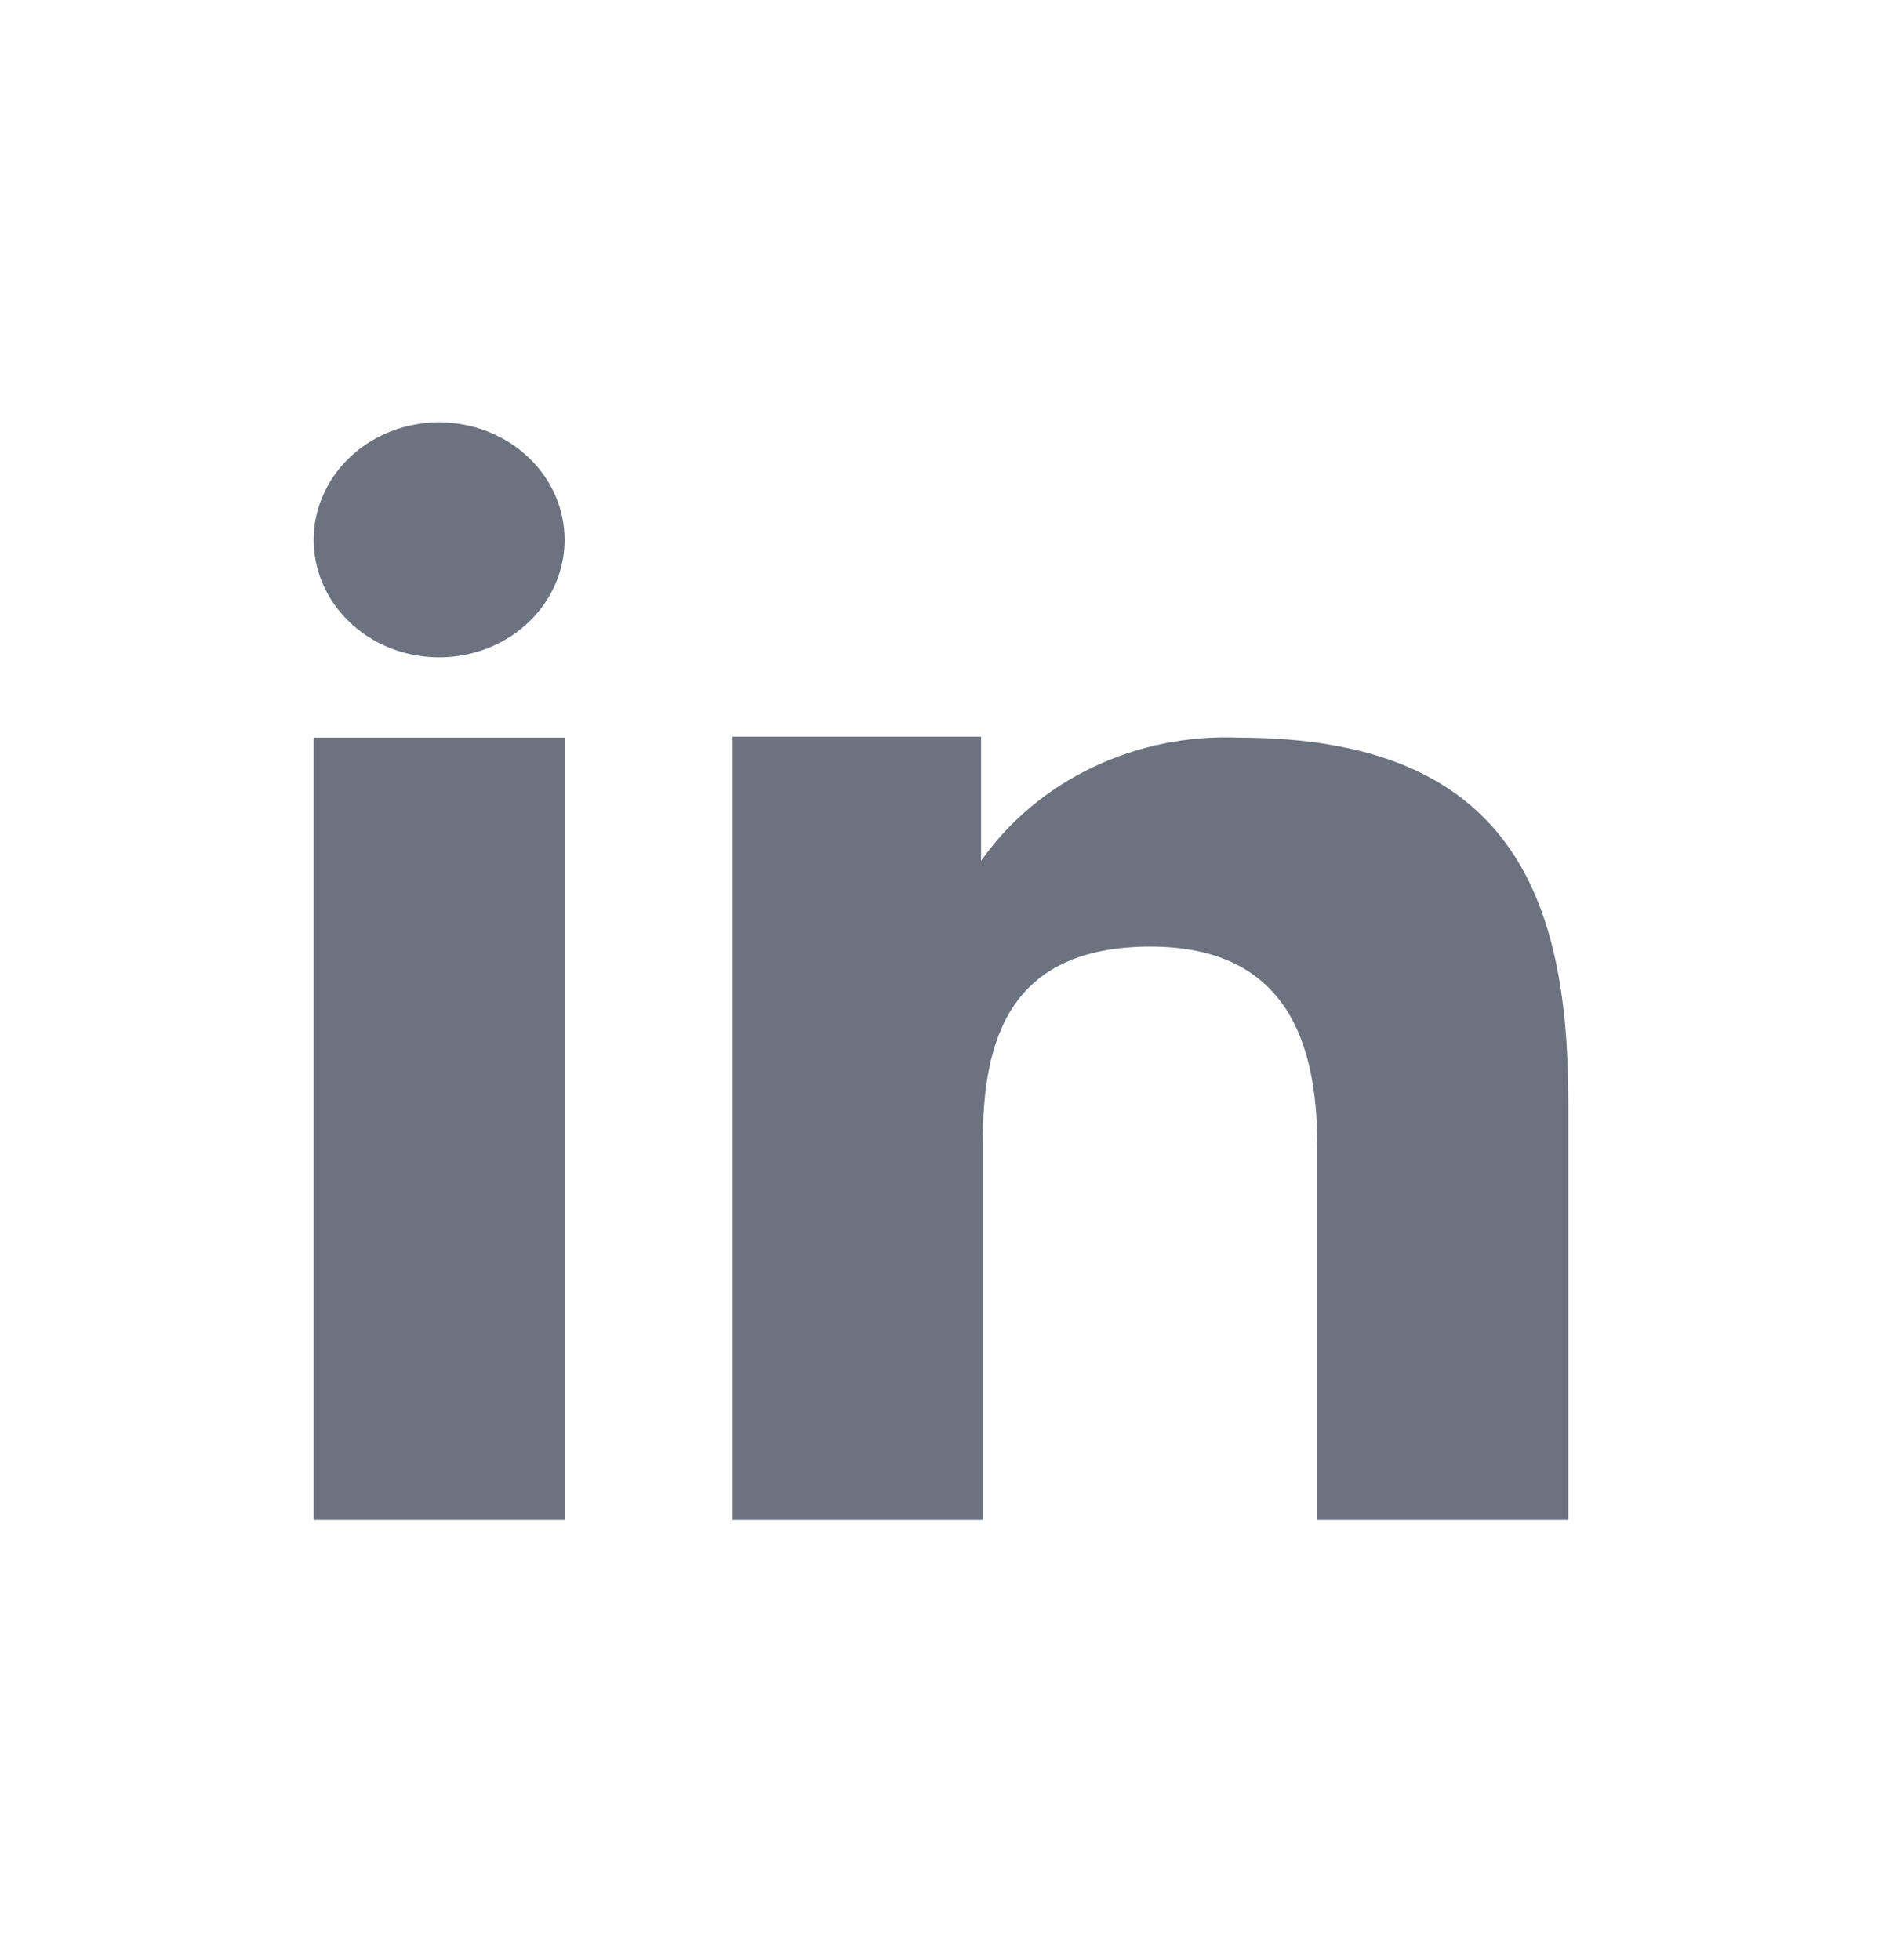
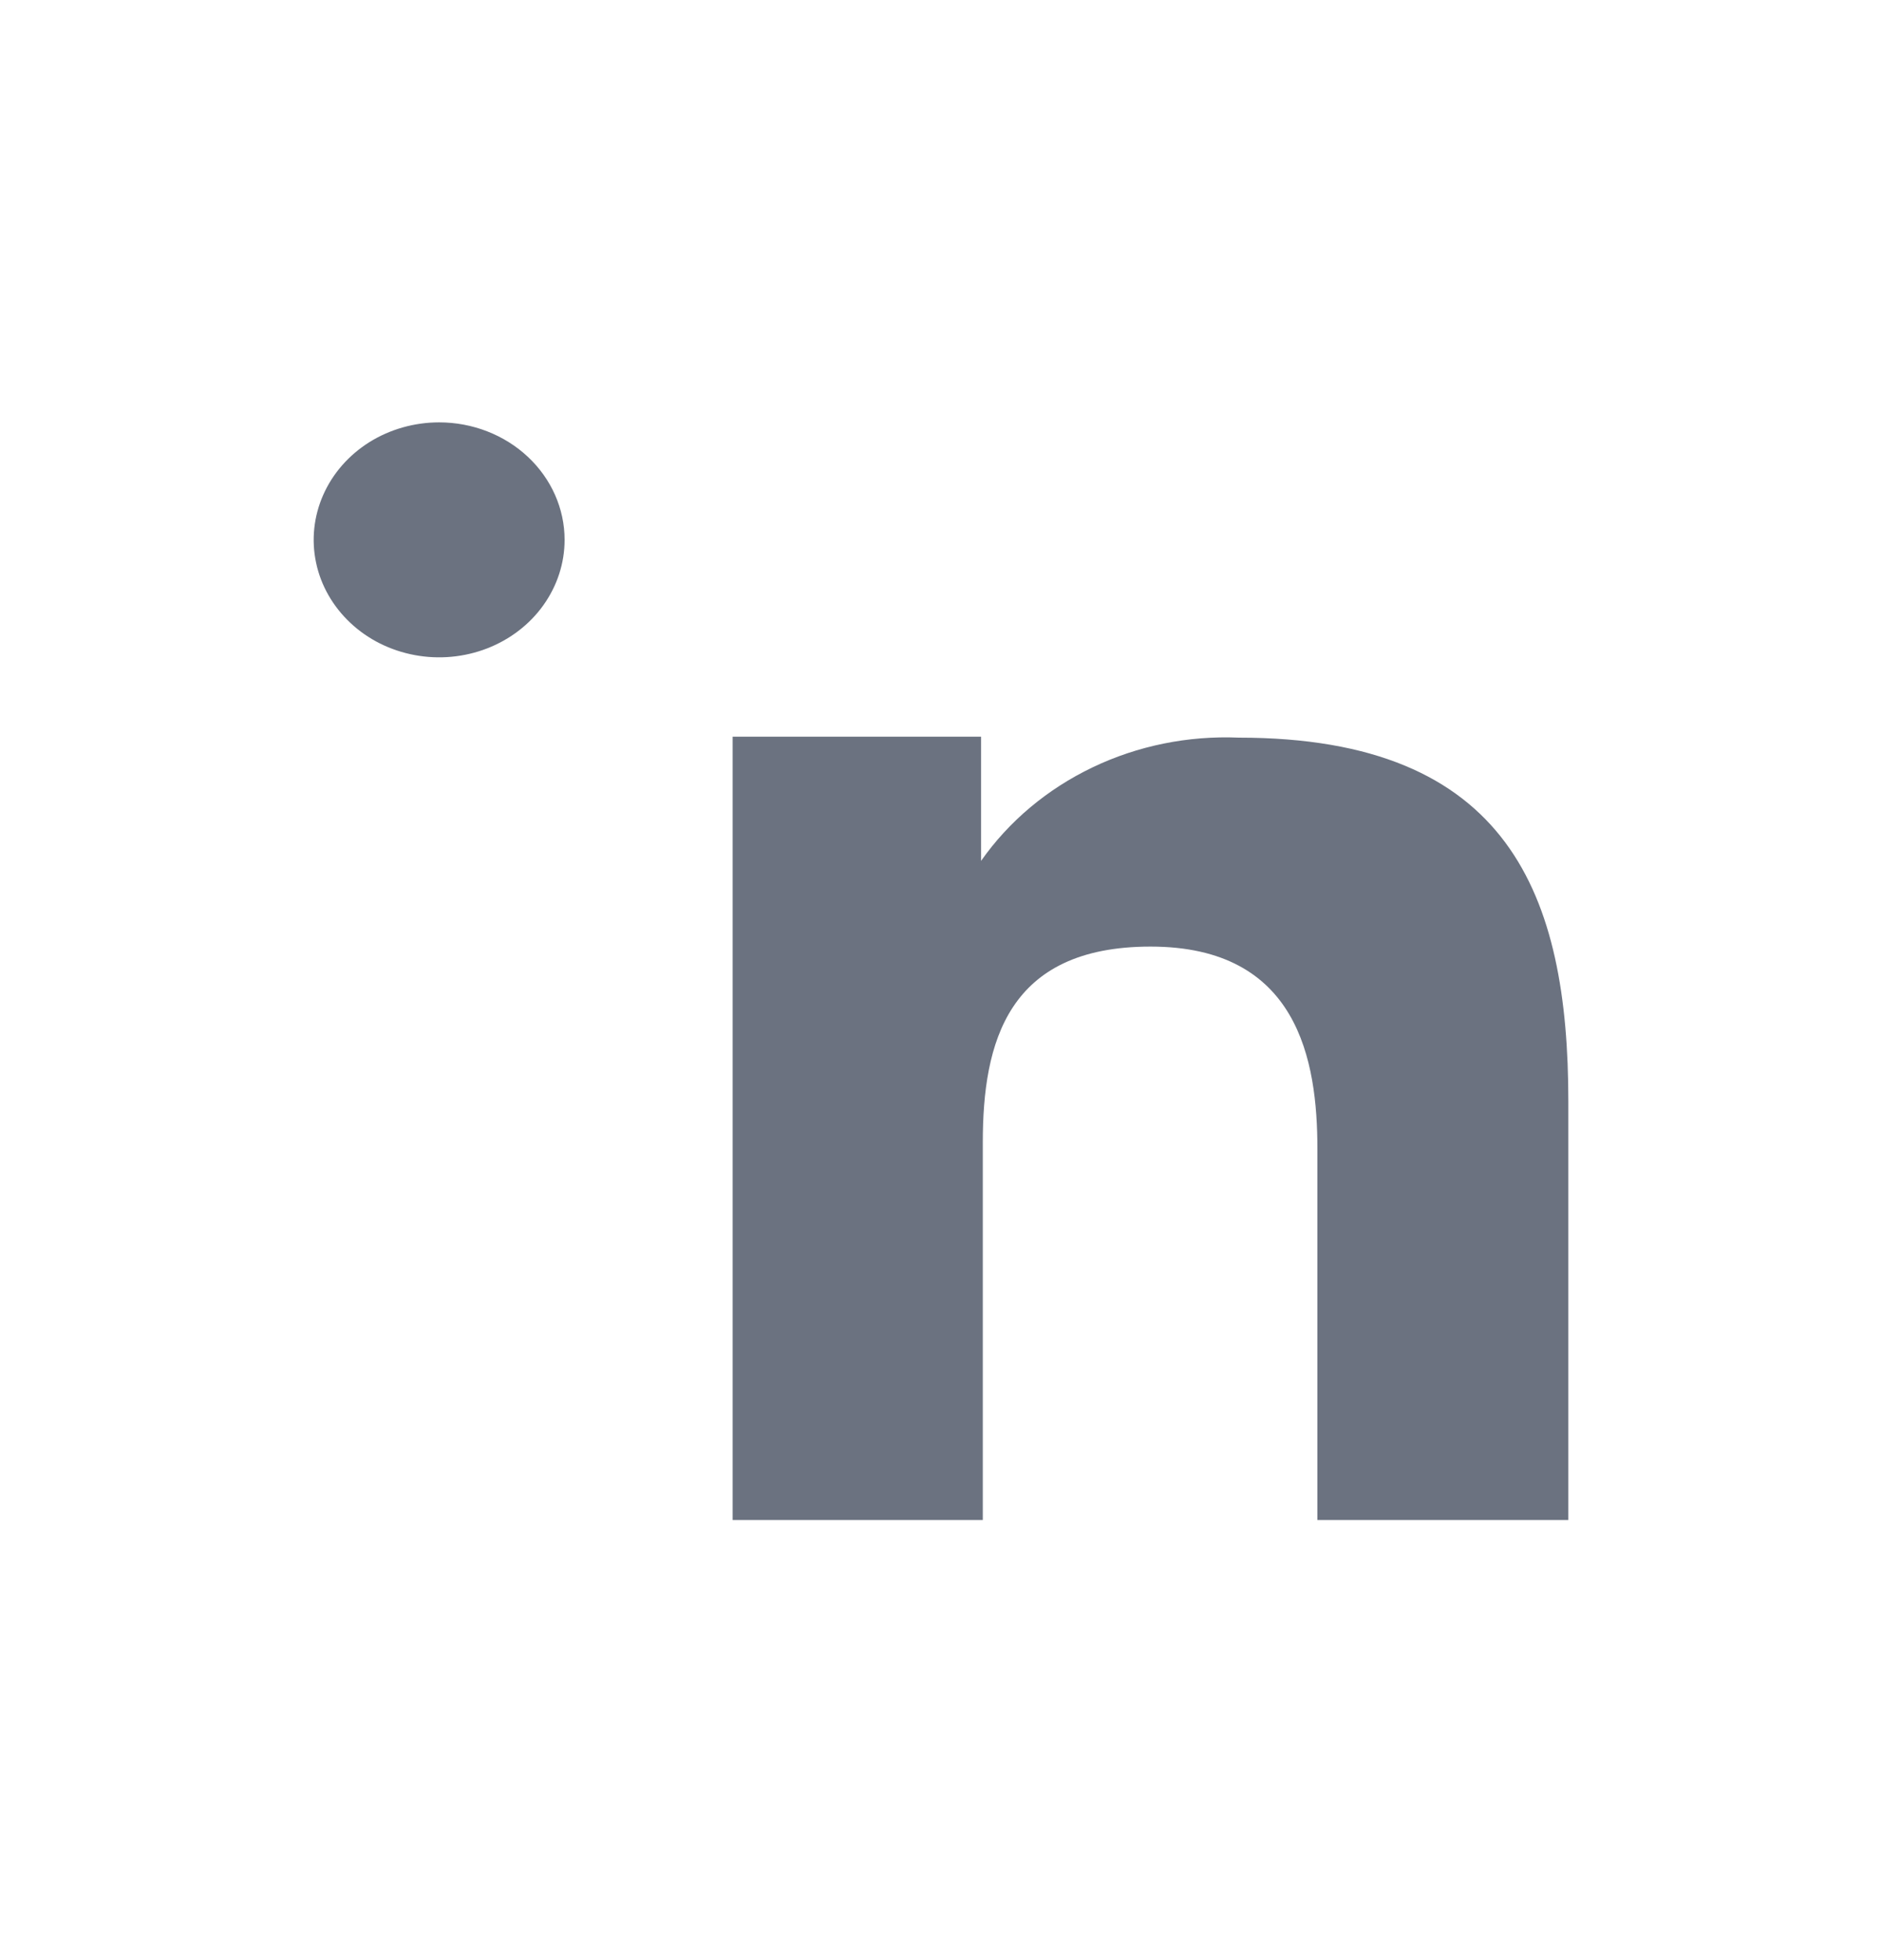
<svg xmlns="http://www.w3.org/2000/svg" width="24" height="25" viewBox="0 0 24 25" fill="none">
  <g id="linkedin">
    <g id="Vector">
      <path fill-rule="evenodd" clip-rule="evenodd" d="M15.798 9.408C15.152 9.381 14.509 9.511 13.933 9.787C13.356 10.063 12.866 10.474 12.511 10.98V9.396H9.343V19.387H12.533V14.571C12.533 13.3 12.845 12.073 14.672 12.073C16.556 12.073 16.8 13.526 16.8 14.655V19.387H20V14.047C20 11.424 19.253 9.408 15.798 9.408Z" fill="#6B7280" />
      <path fill-rule="evenodd" clip-rule="evenodd" d="M5.6 5.387C5.284 5.387 4.974 5.475 4.711 5.639C4.448 5.804 4.243 6.038 4.122 6.312C4.001 6.586 3.969 6.887 4.031 7.178C4.092 7.468 4.245 7.735 4.469 7.945C4.692 8.155 4.977 8.297 5.288 8.355C5.598 8.413 5.92 8.383 6.212 8.27C6.505 8.156 6.755 7.964 6.93 7.718C7.106 7.471 7.2 7.182 7.2 6.885C7.2 6.488 7.031 6.107 6.731 5.826C6.431 5.545 6.024 5.387 5.6 5.387Z" fill="#6B7280" />
-       <path d="M7.2 9.408H4V19.387H7.2V9.408Z" fill="#6B7280" />
    </g>
  </g>
</svg>